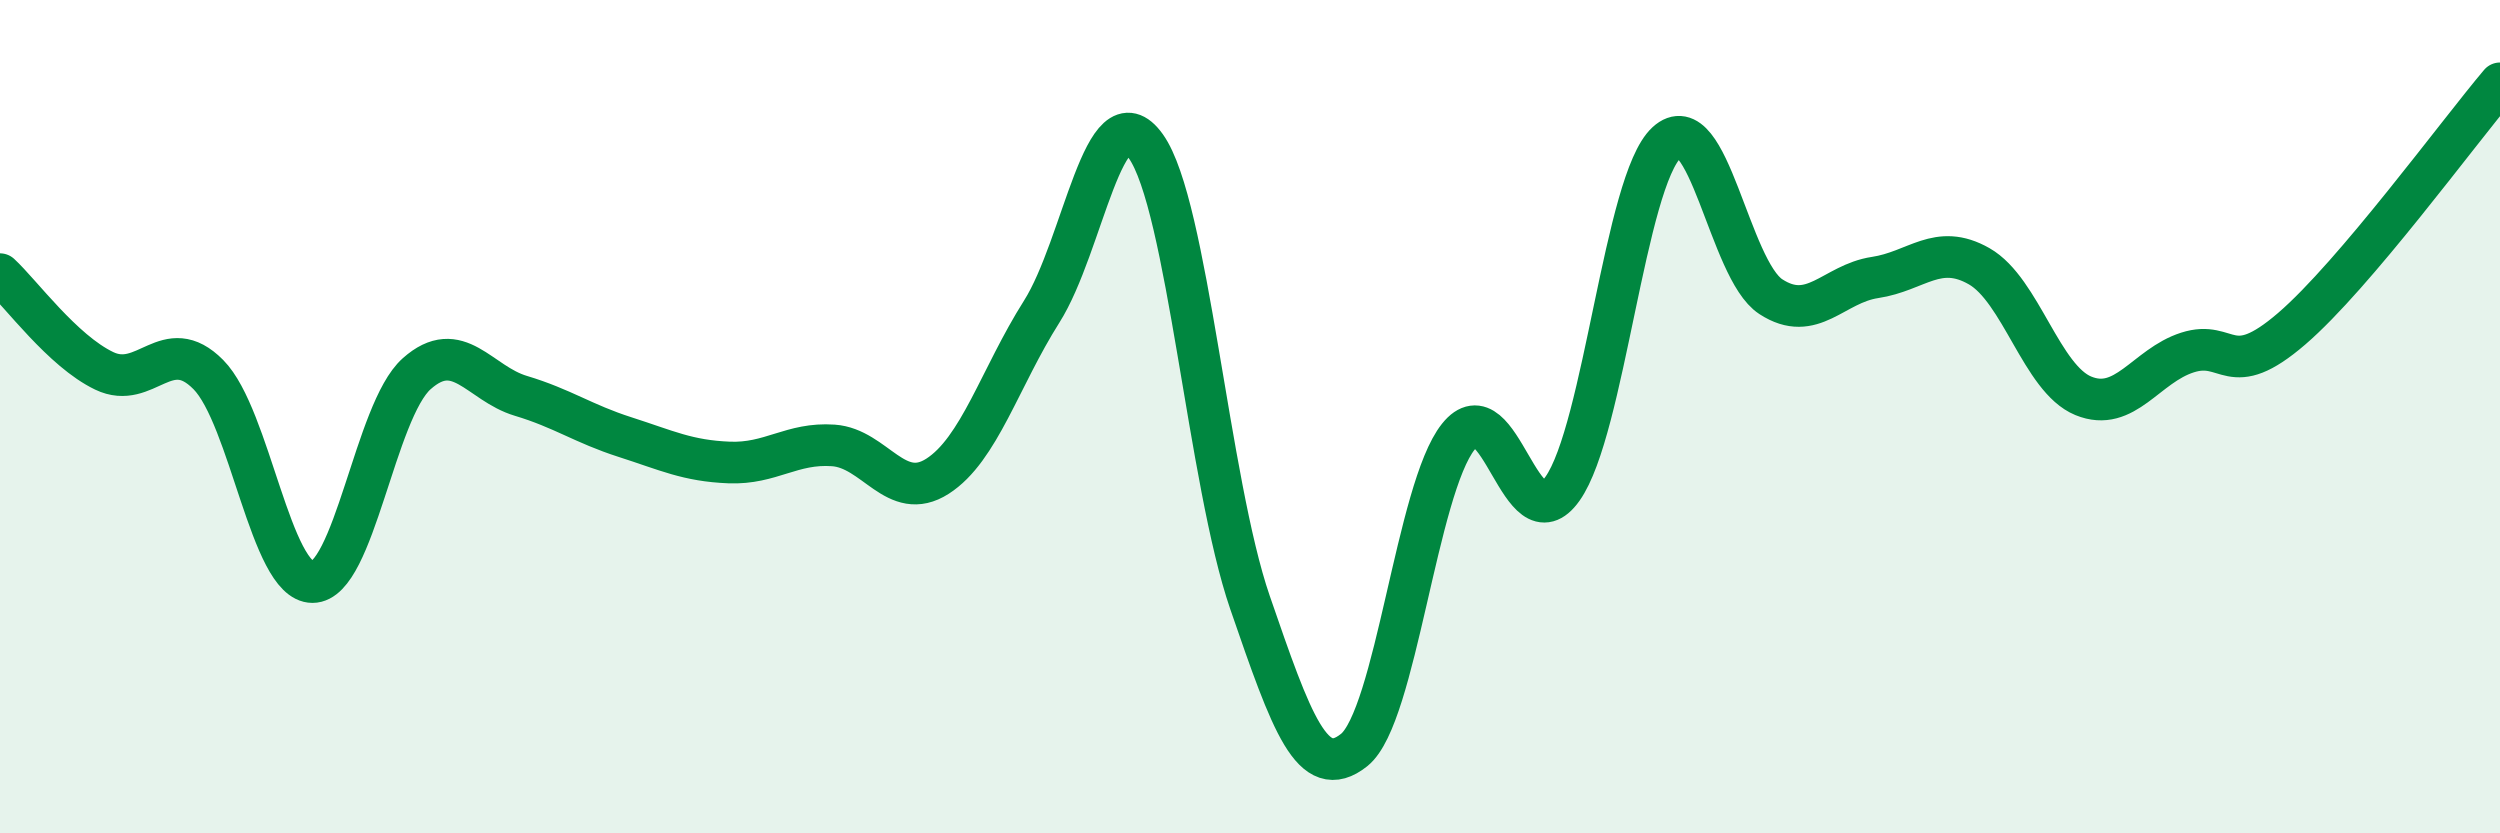
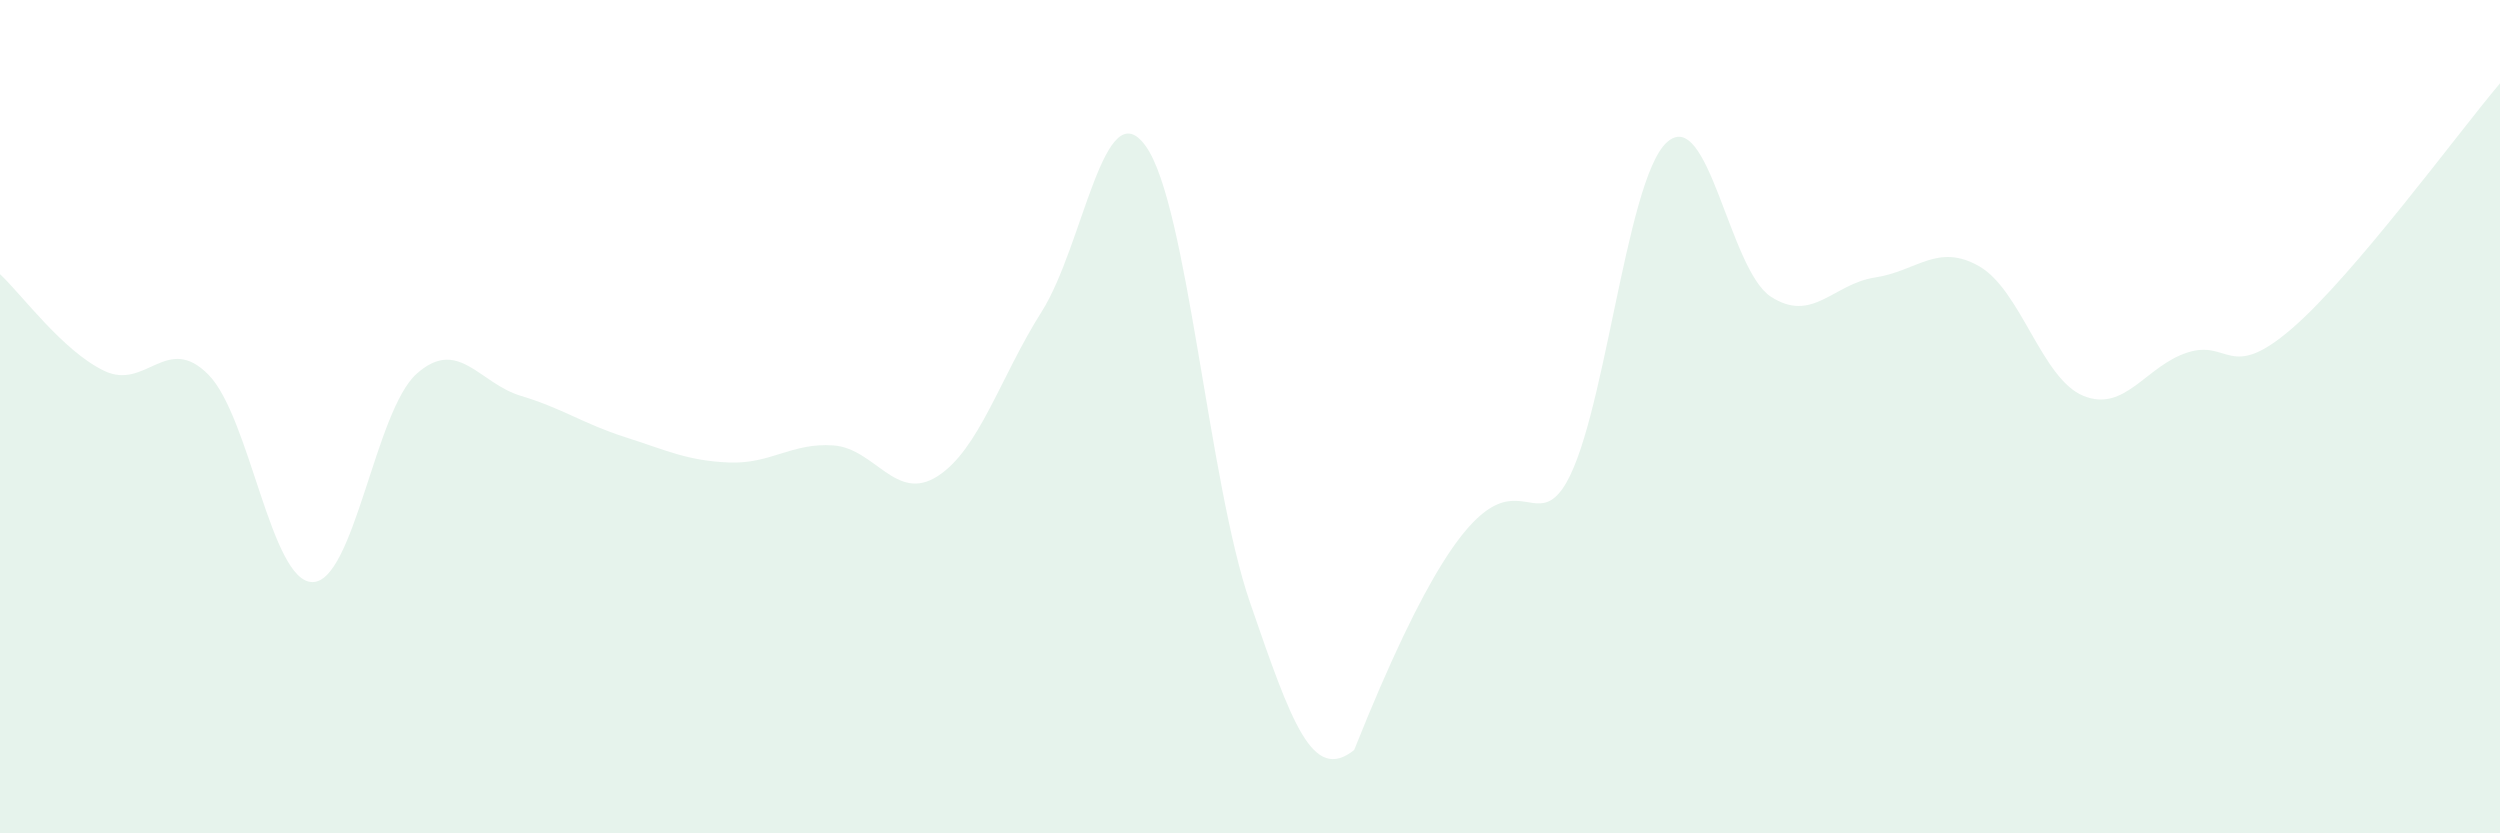
<svg xmlns="http://www.w3.org/2000/svg" width="60" height="20" viewBox="0 0 60 20">
-   <path d="M 0,6.58 C 0.5,7.04 1.5,8.42 2.5,8.9 C 3.5,9.38 4,7.98 5,8.99 C 6,10 6.5,13.97 7.5,13.97 C 8.5,13.97 9,9.86 10,8.97 C 11,8.08 11.5,9.2 12.5,9.5 C 13.5,9.8 14,10.17 15,10.49 C 16,10.81 16.5,11.06 17.5,11.1 C 18.5,11.14 19,10.62 20,10.69 C 21,10.76 21.5,12.07 22.5,11.43 C 23.5,10.79 24,9.06 25,7.48 C 26,5.9 26.5,2.11 27.5,3.51 C 28.5,4.91 29,11.56 30,14.46 C 31,17.36 31.5,18.8 32.5,18 C 33.5,17.2 34,11.73 35,10.48 C 36,9.23 36.5,13.14 37.5,11.73 C 38.5,10.32 39,4.34 40,3.42 C 41,2.5 41.5,6.47 42.5,7.12 C 43.5,7.77 44,6.81 45,6.66 C 46,6.51 46.5,5.82 47.5,6.39 C 48.5,6.96 49,9.09 50,9.5 C 51,9.91 51.5,8.78 52.5,8.46 C 53.5,8.14 53.5,9.18 55,7.89 C 56.5,6.6 59,3.18 60,2L60 20L0 20Z" fill="#008740" opacity="0.1" stroke-linecap="round" stroke-linejoin="round" />
-   <path d="M 0,6.58 C 0.5,7.04 1.5,8.42 2.5,8.9 C 3.5,9.38 4,7.98 5,8.99 C 6,10 6.5,13.97 7.5,13.97 C 8.5,13.97 9,9.86 10,8.97 C 11,8.08 11.5,9.2 12.5,9.5 C 13.5,9.8 14,10.17 15,10.49 C 16,10.81 16.5,11.06 17.5,11.1 C 18.5,11.14 19,10.62 20,10.69 C 21,10.76 21.5,12.07 22.5,11.43 C 23.5,10.79 24,9.06 25,7.48 C 26,5.9 26.5,2.11 27.5,3.51 C 28.5,4.91 29,11.56 30,14.46 C 31,17.36 31.5,18.8 32.5,18 C 33.5,17.2 34,11.73 35,10.48 C 36,9.23 36.5,13.14 37.5,11.73 C 38.5,10.32 39,4.34 40,3.42 C 41,2.5 41.5,6.47 42.5,7.12 C 43.5,7.77 44,6.81 45,6.66 C 46,6.51 46.5,5.82 47.5,6.39 C 48.5,6.96 49,9.09 50,9.5 C 51,9.91 51.5,8.78 52.5,8.46 C 53.5,8.14 53.5,9.18 55,7.89 C 56.5,6.6 59,3.18 60,2" stroke="#008740" stroke-width="1" fill="none" stroke-linecap="round" stroke-linejoin="round" />
+   <path d="M 0,6.58 C 0.5,7.04 1.5,8.42 2.5,8.9 C 3.5,9.38 4,7.98 5,8.99 C 6,10 6.5,13.97 7.5,13.97 C 8.5,13.97 9,9.86 10,8.97 C 11,8.08 11.5,9.2 12.5,9.5 C 13.5,9.8 14,10.17 15,10.49 C 16,10.81 16.5,11.06 17.5,11.1 C 18.5,11.14 19,10.62 20,10.69 C 21,10.76 21.5,12.07 22.5,11.43 C 23.5,10.79 24,9.06 25,7.48 C 26,5.9 26.5,2.11 27.5,3.51 C 28.5,4.91 29,11.56 30,14.46 C 31,17.36 31.5,18.8 32.5,18 C 36,9.23 36.5,13.14 37.5,11.73 C 38.5,10.32 39,4.34 40,3.42 C 41,2.5 41.5,6.47 42.5,7.12 C 43.5,7.77 44,6.81 45,6.66 C 46,6.51 46.5,5.82 47.5,6.39 C 48.5,6.96 49,9.09 50,9.5 C 51,9.91 51.5,8.78 52.5,8.46 C 53.5,8.14 53.5,9.18 55,7.89 C 56.5,6.6 59,3.18 60,2L60 20L0 20Z" fill="#008740" opacity="0.1" stroke-linecap="round" stroke-linejoin="round" />
</svg>